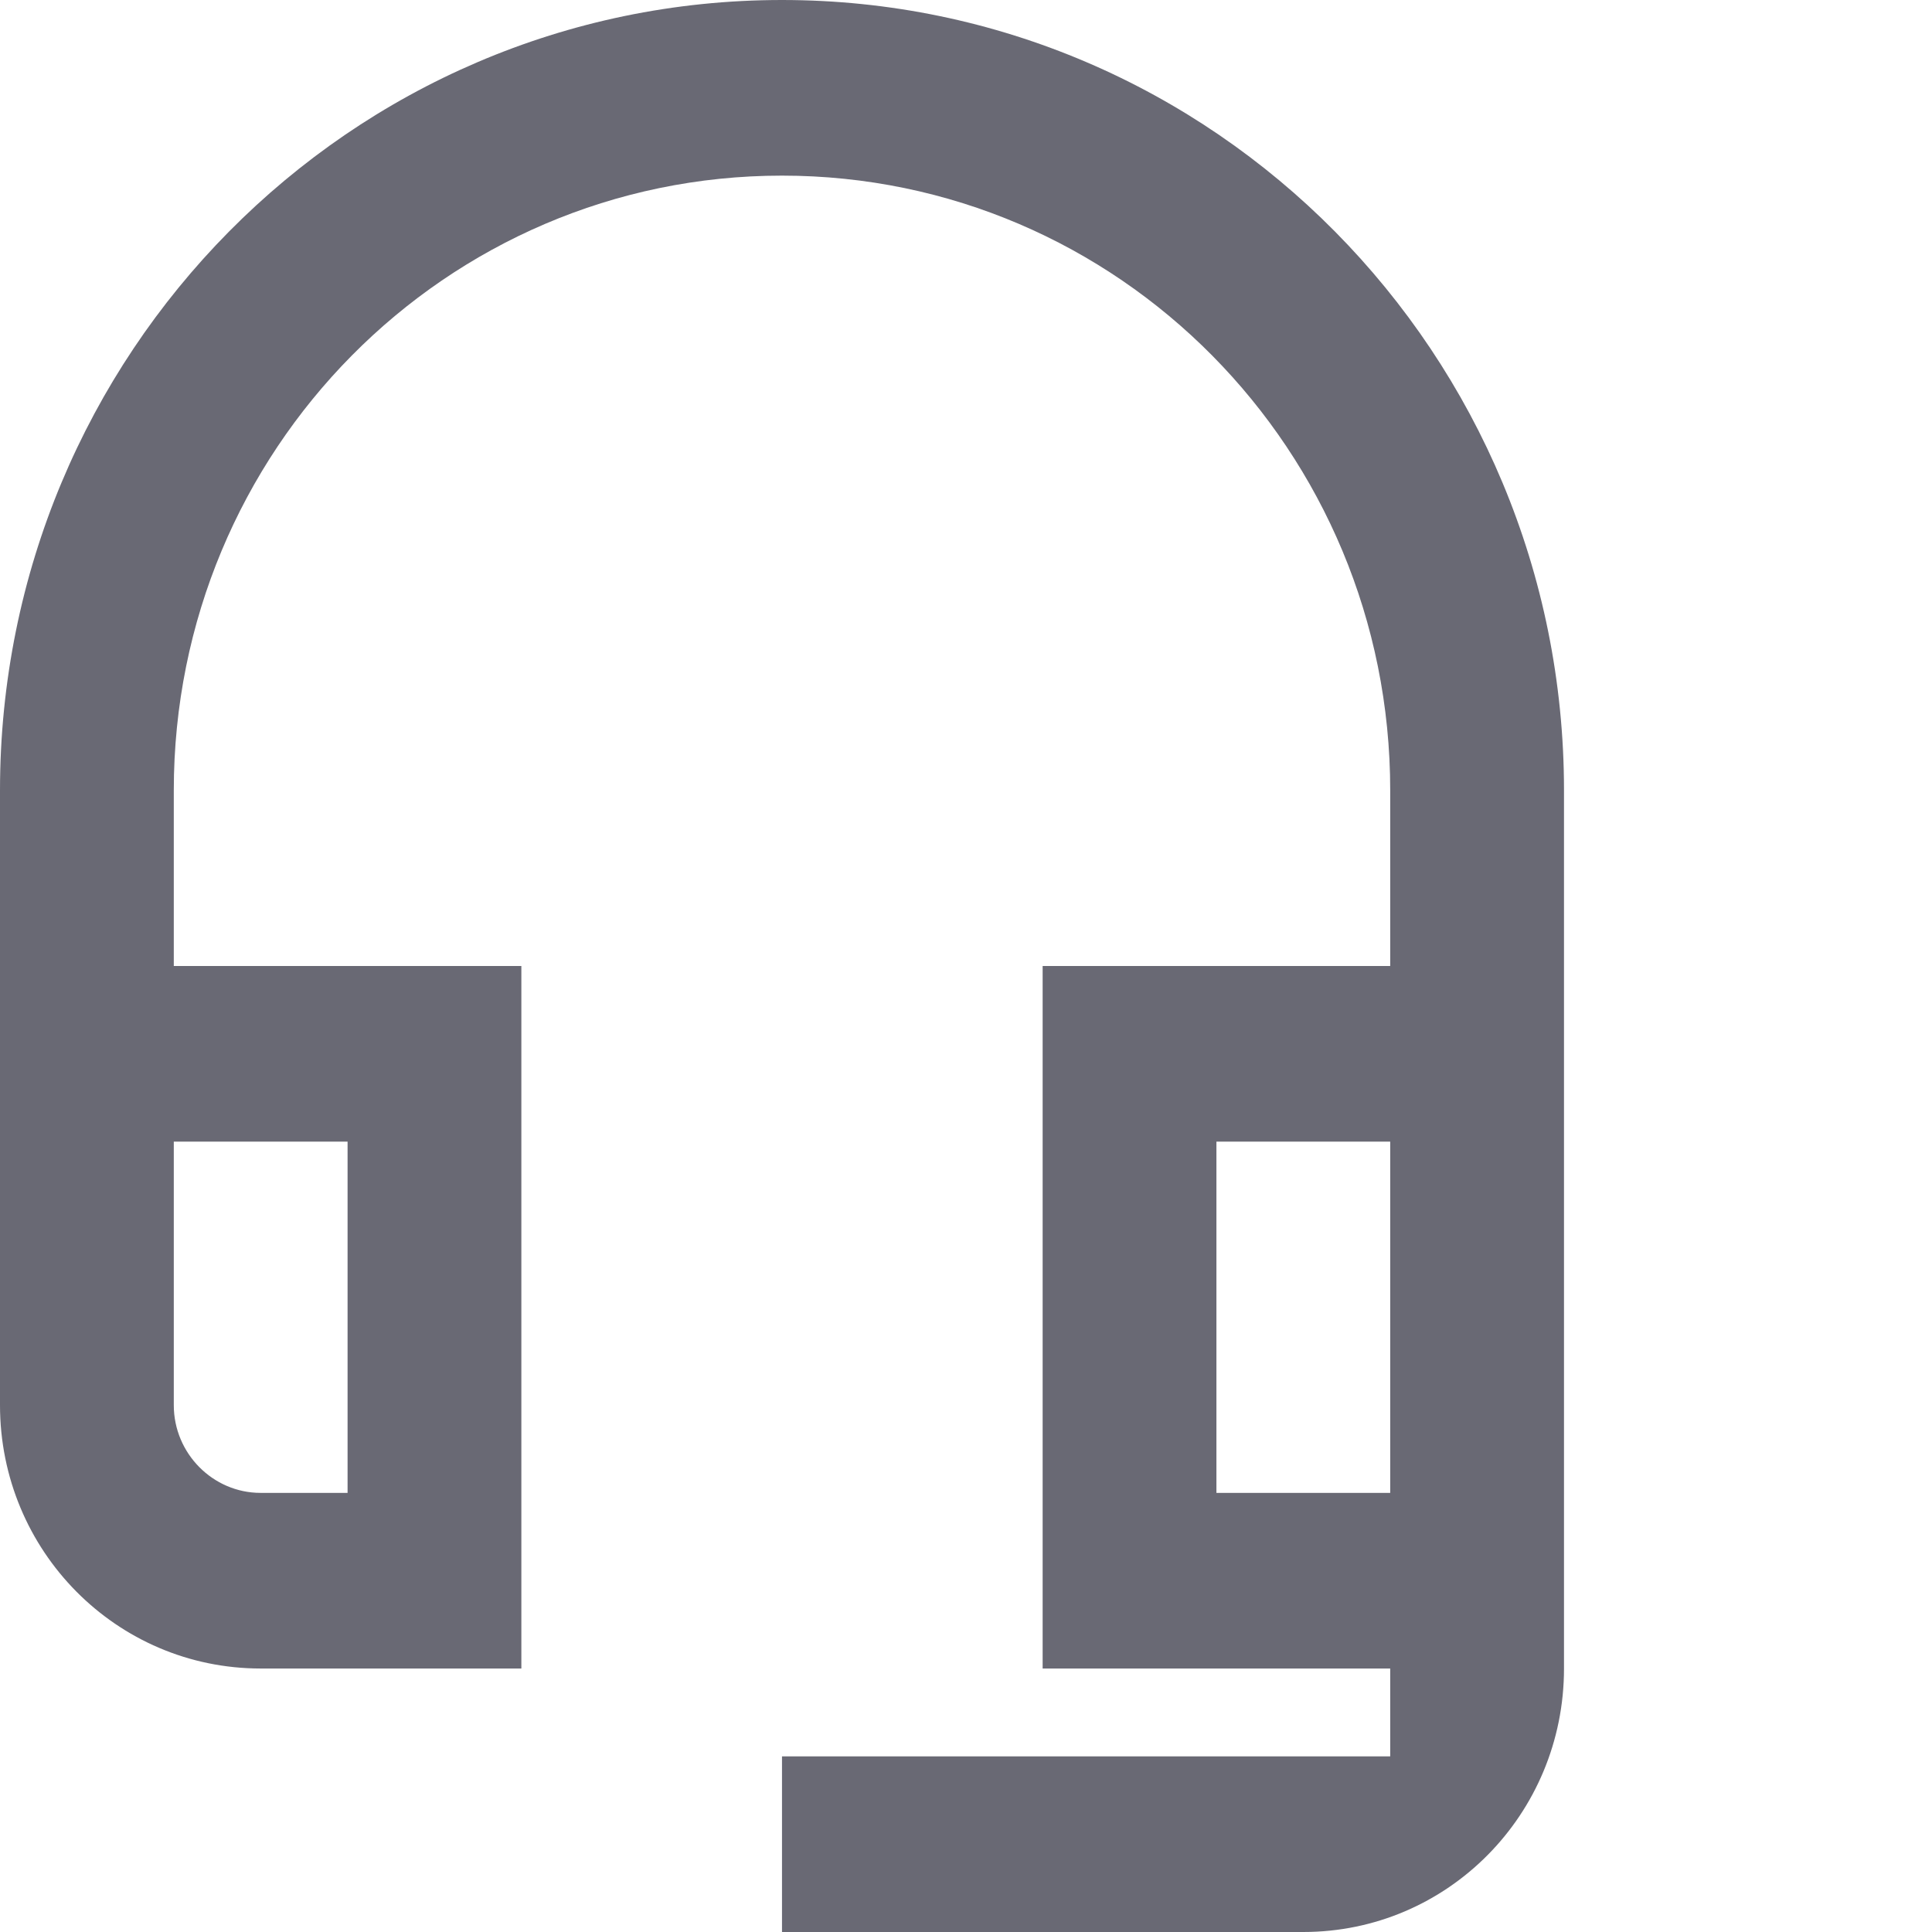
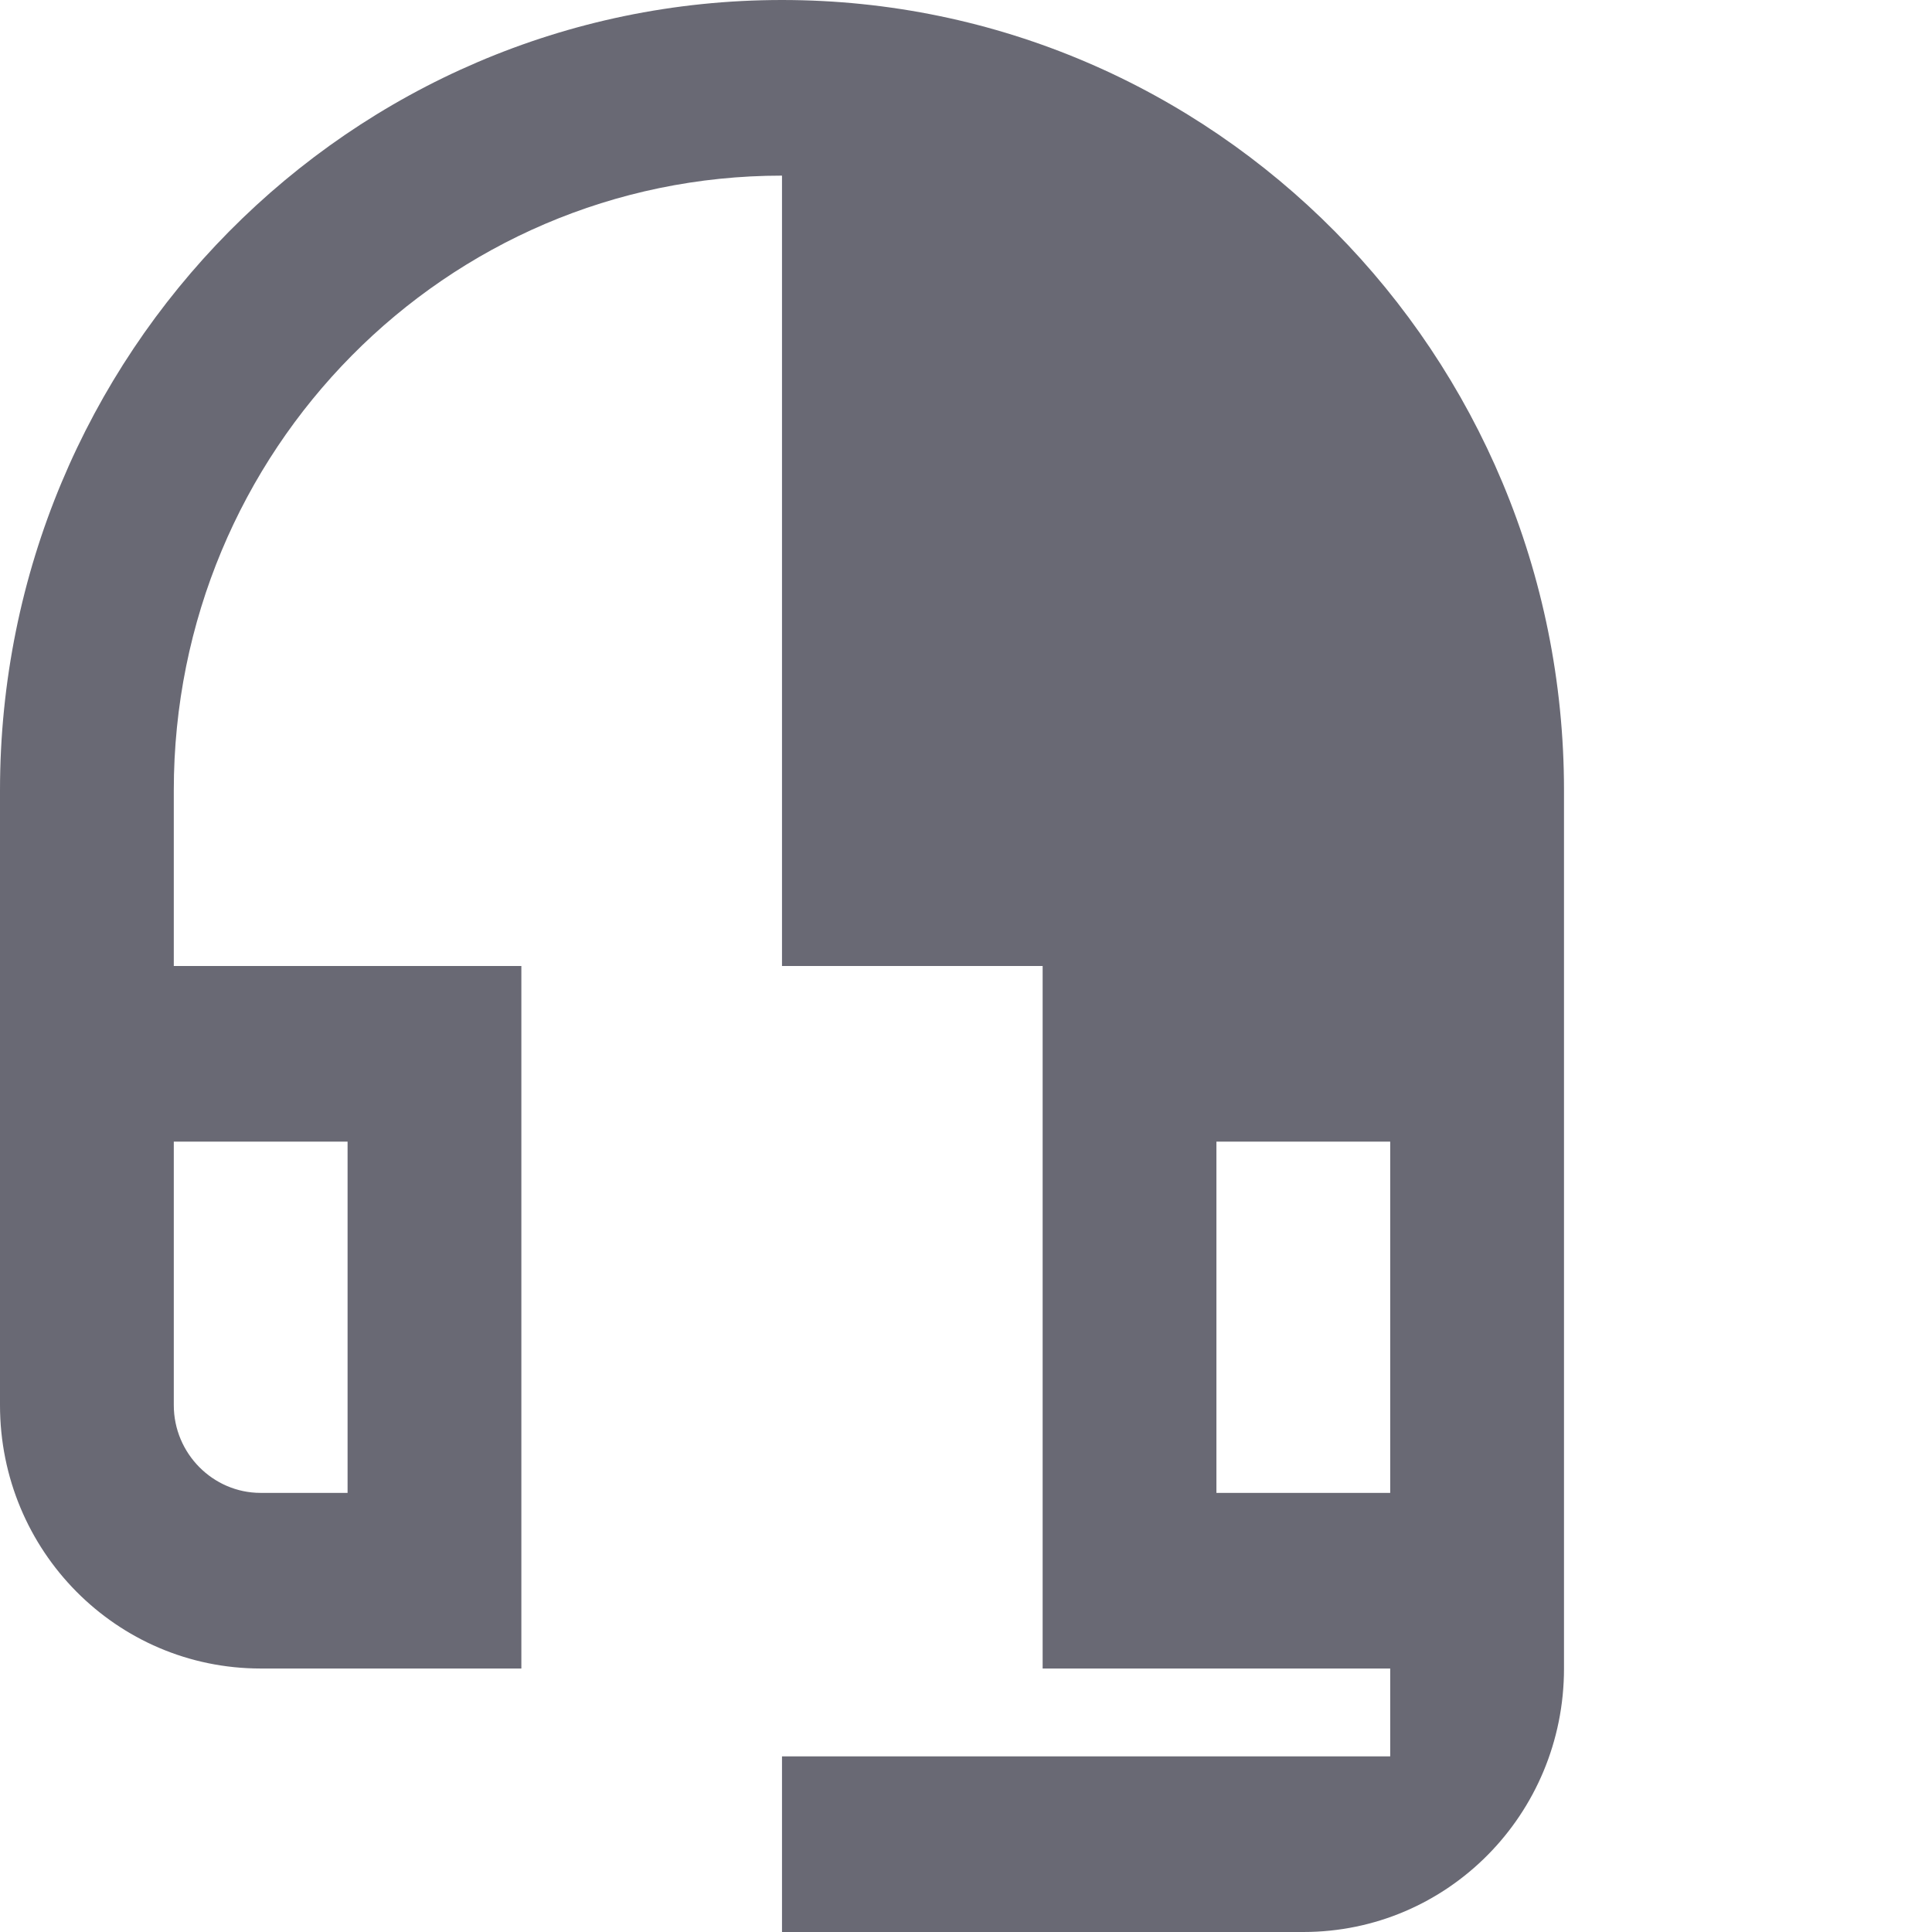
<svg xmlns="http://www.w3.org/2000/svg" width="21" height="21" viewBox="0 0 21 21" fill="none">
-   <path d="M15.111 12.409V16.227H13.222V12.409H15.111ZM3.778 12.409V16.227H2.833C2.314 16.227 1.889 15.798 1.889 15.273V12.409H3.778ZM8.5 0C3.806 0 0 3.847 0 8.591V15.273C0 16.857 1.266 18.136 2.833 18.136H5.667V10.5H1.889V8.591C1.889 4.897 4.845 1.909 8.5 1.909C12.155 1.909 15.111 4.897 15.111 8.591V10.5H11.333V18.136H15.111V19.091H8.5V21H14.167C15.734 21 17 19.721 17 18.136V8.591C17 3.847 13.194 0 8.5 0Z" fill="#696974" />
+   <path d="M15.111 12.409V16.227H13.222V12.409H15.111ZM3.778 12.409V16.227H2.833C2.314 16.227 1.889 15.798 1.889 15.273V12.409H3.778ZM8.5 0C3.806 0 0 3.847 0 8.591V15.273C0 16.857 1.266 18.136 2.833 18.136H5.667V10.5H1.889V8.591C1.889 4.897 4.845 1.909 8.5 1.909V10.5H11.333V18.136H15.111V19.091H8.5V21H14.167C15.734 21 17 19.721 17 18.136V8.591C17 3.847 13.194 0 8.5 0Z" fill="#696974" />
</svg>